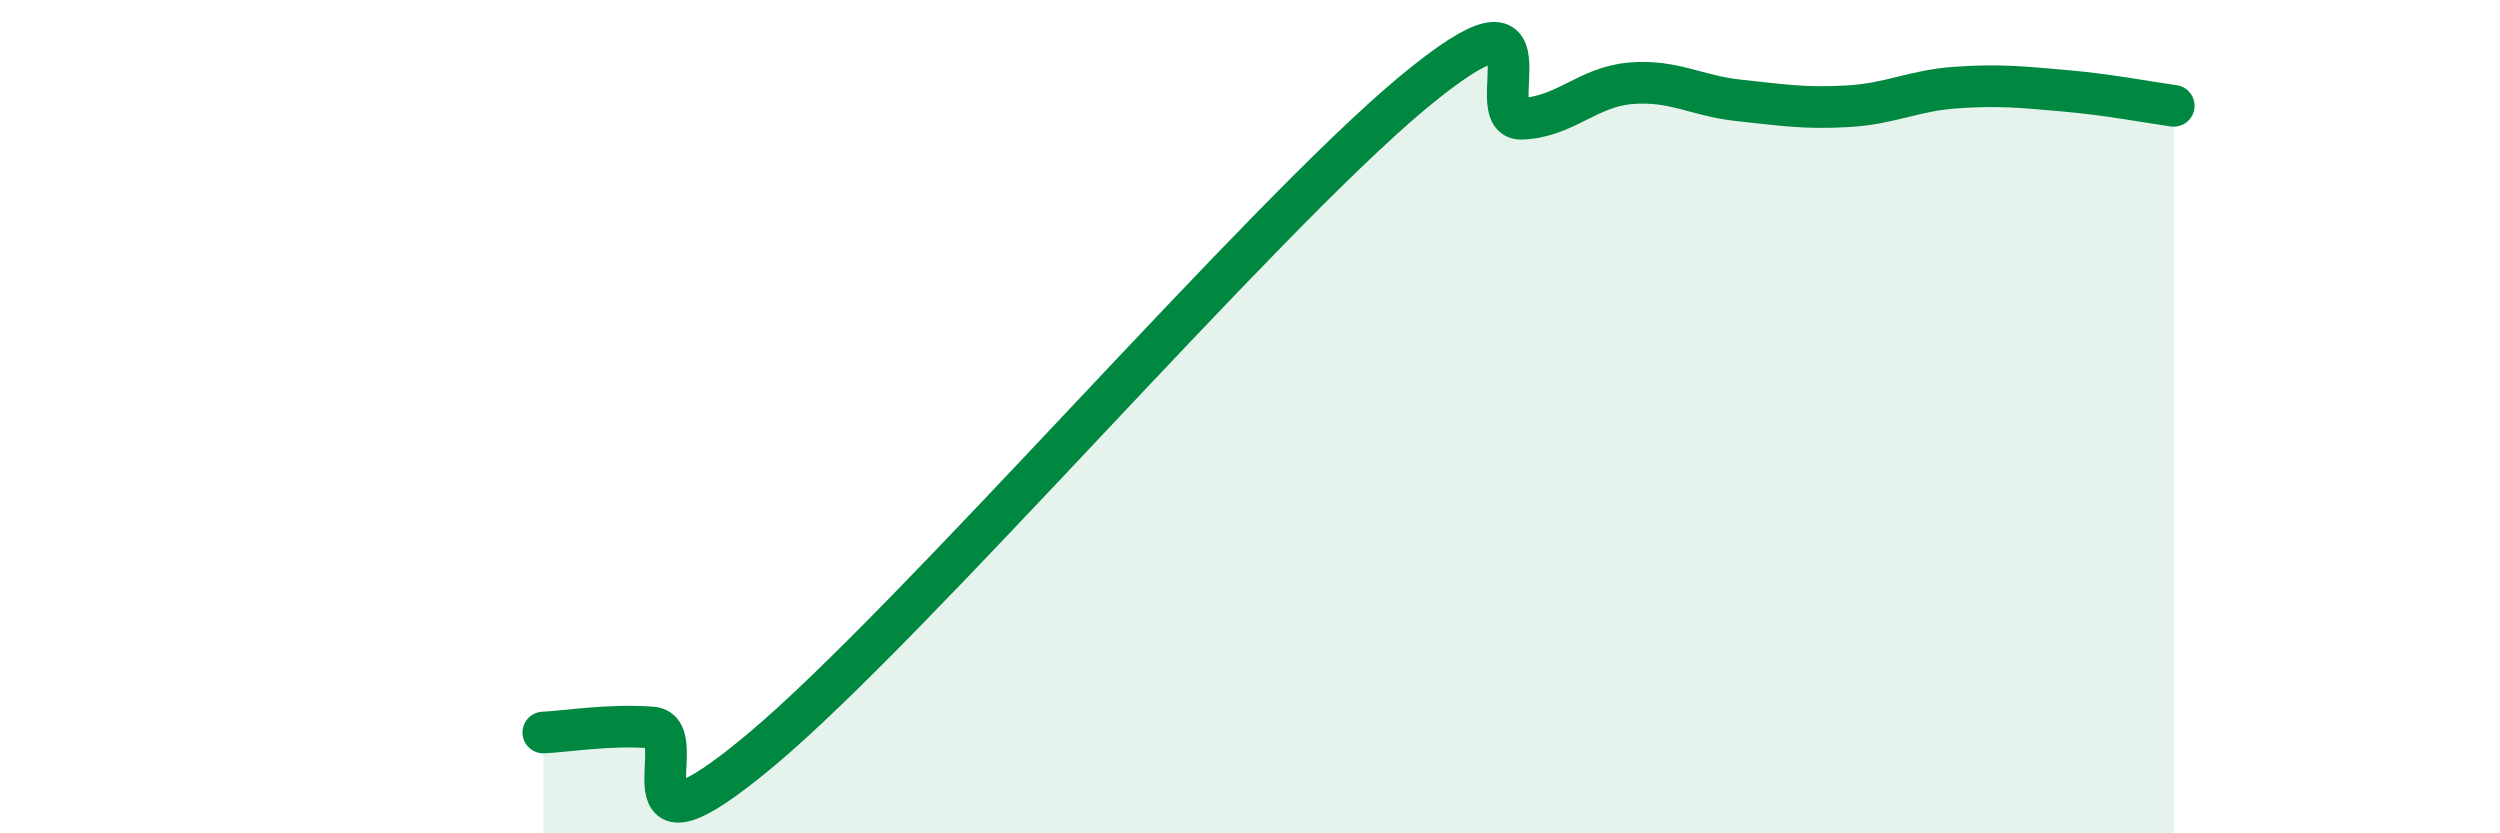
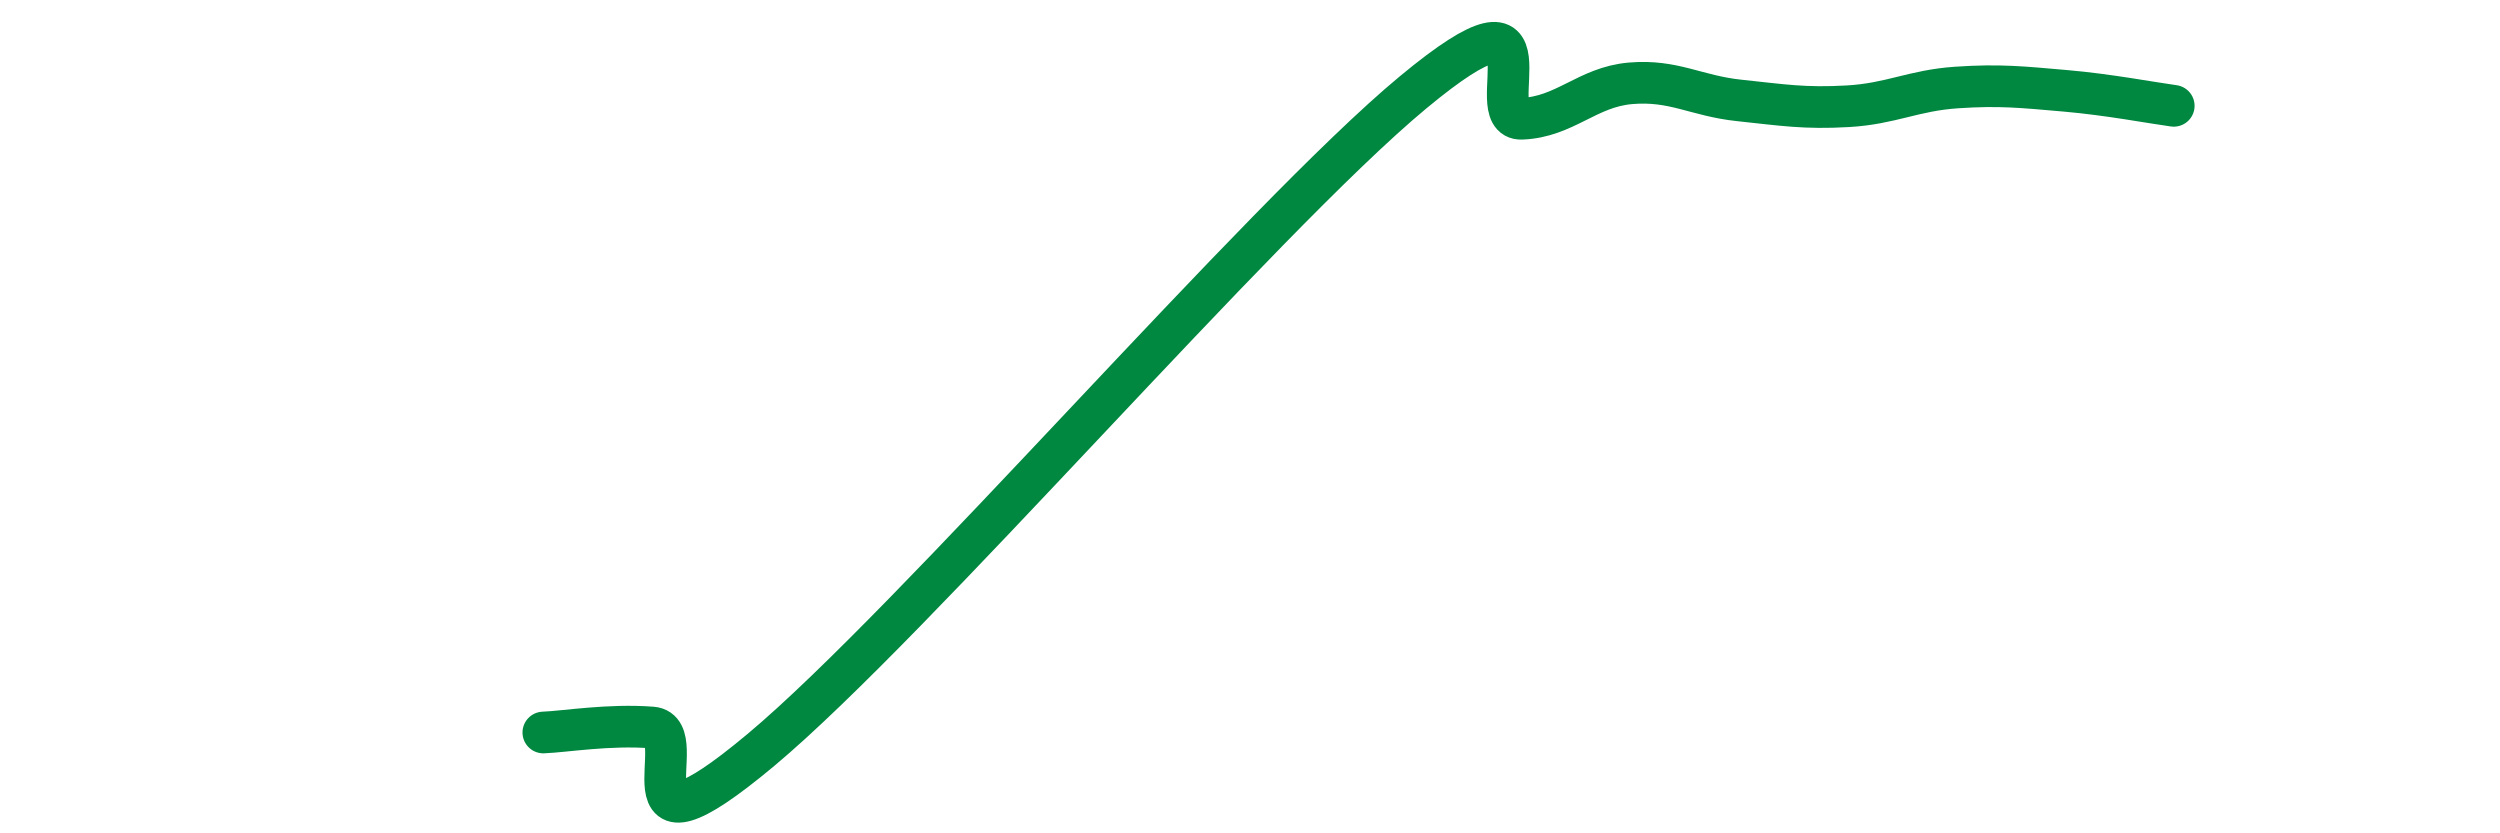
<svg xmlns="http://www.w3.org/2000/svg" width="60" height="20" viewBox="0 0 60 20">
-   <path d="M 13.04,17.58 C 13.56,17.56 14.61,17.38 15.65,17.46 C 16.69,17.54 14.61,21.05 18.26,18 C 21.91,14.95 30.26,5.25 33.91,2.22 C 37.56,-0.81 35.48,2.89 36.52,2.85 C 37.56,2.81 38.09,2.09 39.13,2 C 40.17,1.91 40.7,2.3 41.74,2.41 C 42.78,2.52 43.31,2.61 44.35,2.55 C 45.39,2.49 45.92,2.17 46.96,2.1 C 48,2.03 48.53,2.09 49.57,2.18 C 50.61,2.27 51.65,2.47 52.17,2.54L52.17 20L13.04 20Z" fill="#008740" opacity="0.1" stroke-linecap="round" stroke-linejoin="round" />
  <path d="M 13.04,17.58 C 13.56,17.56 14.61,17.38 15.65,17.46 C 16.69,17.54 14.61,21.05 18.26,18 C 21.91,14.95 30.26,5.25 33.91,2.22 C 37.56,-0.81 35.48,2.89 36.52,2.85 C 37.56,2.81 38.09,2.09 39.13,2 C 40.17,1.91 40.7,2.3 41.74,2.41 C 42.78,2.52 43.31,2.61 44.35,2.55 C 45.39,2.49 45.92,2.17 46.96,2.1 C 48,2.03 48.53,2.09 49.57,2.18 C 50.61,2.27 51.65,2.47 52.17,2.54" stroke="#008740" stroke-width="1" fill="none" stroke-linecap="round" stroke-linejoin="round" />
</svg>